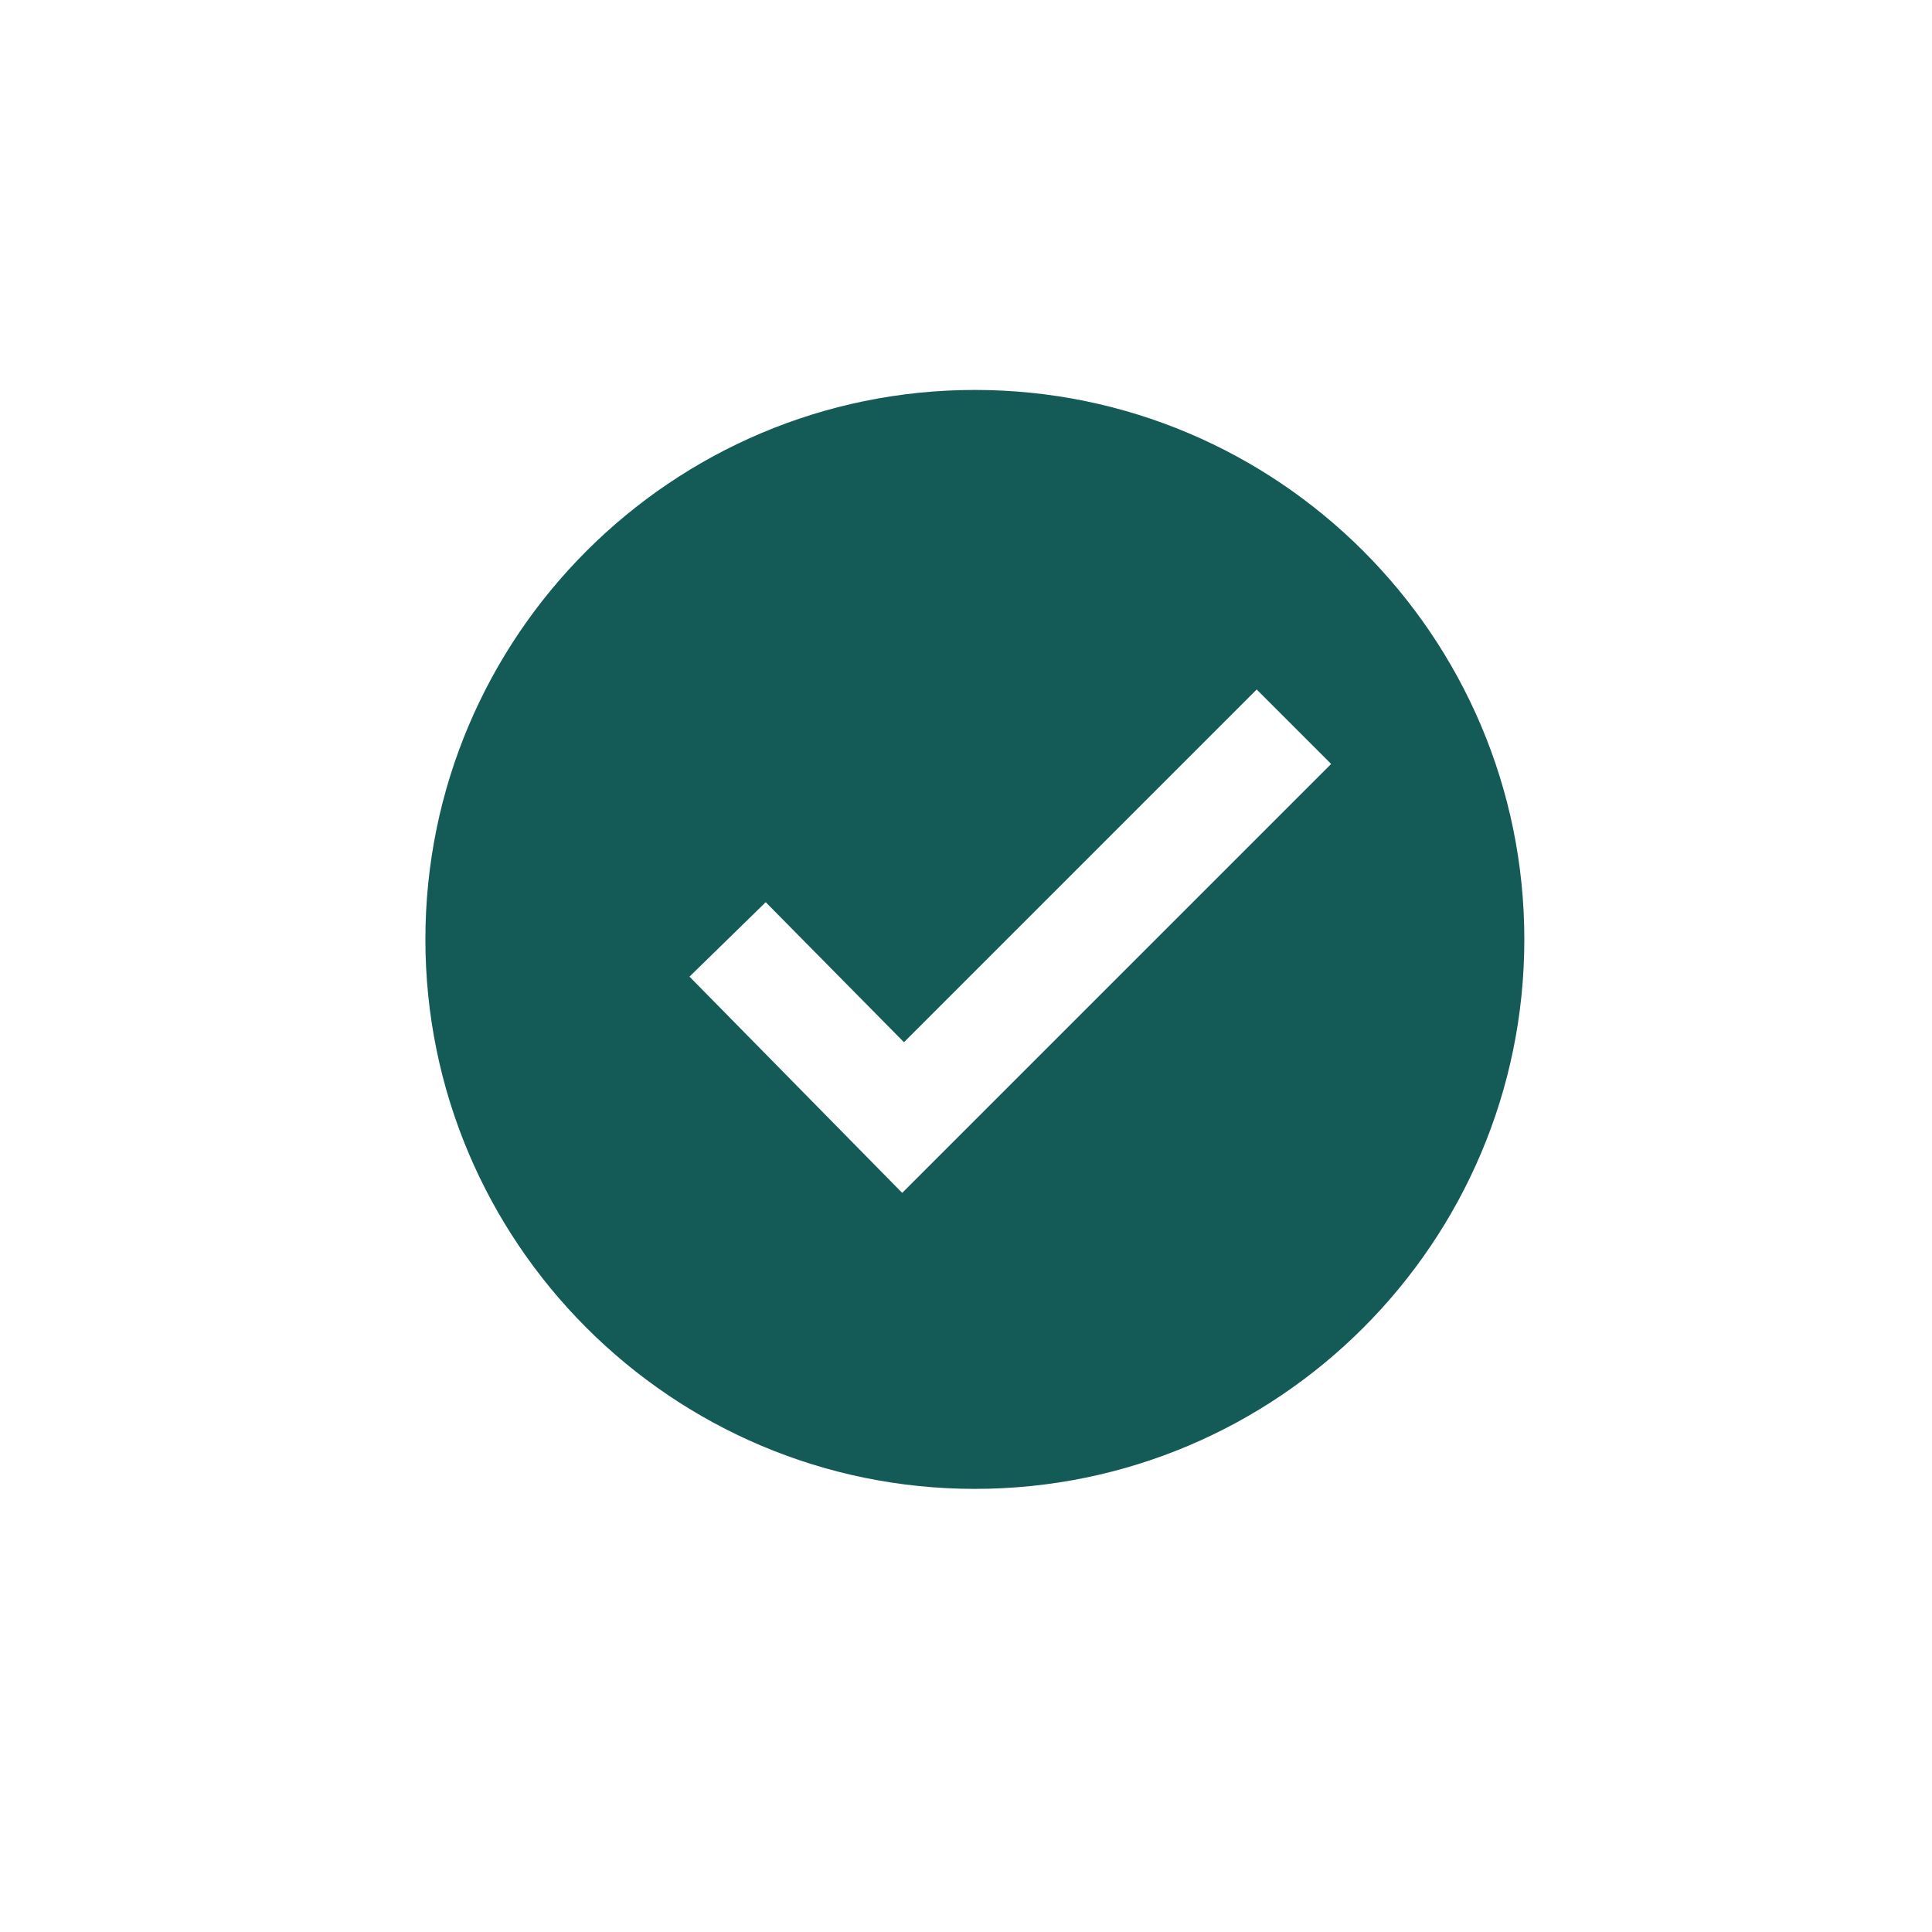
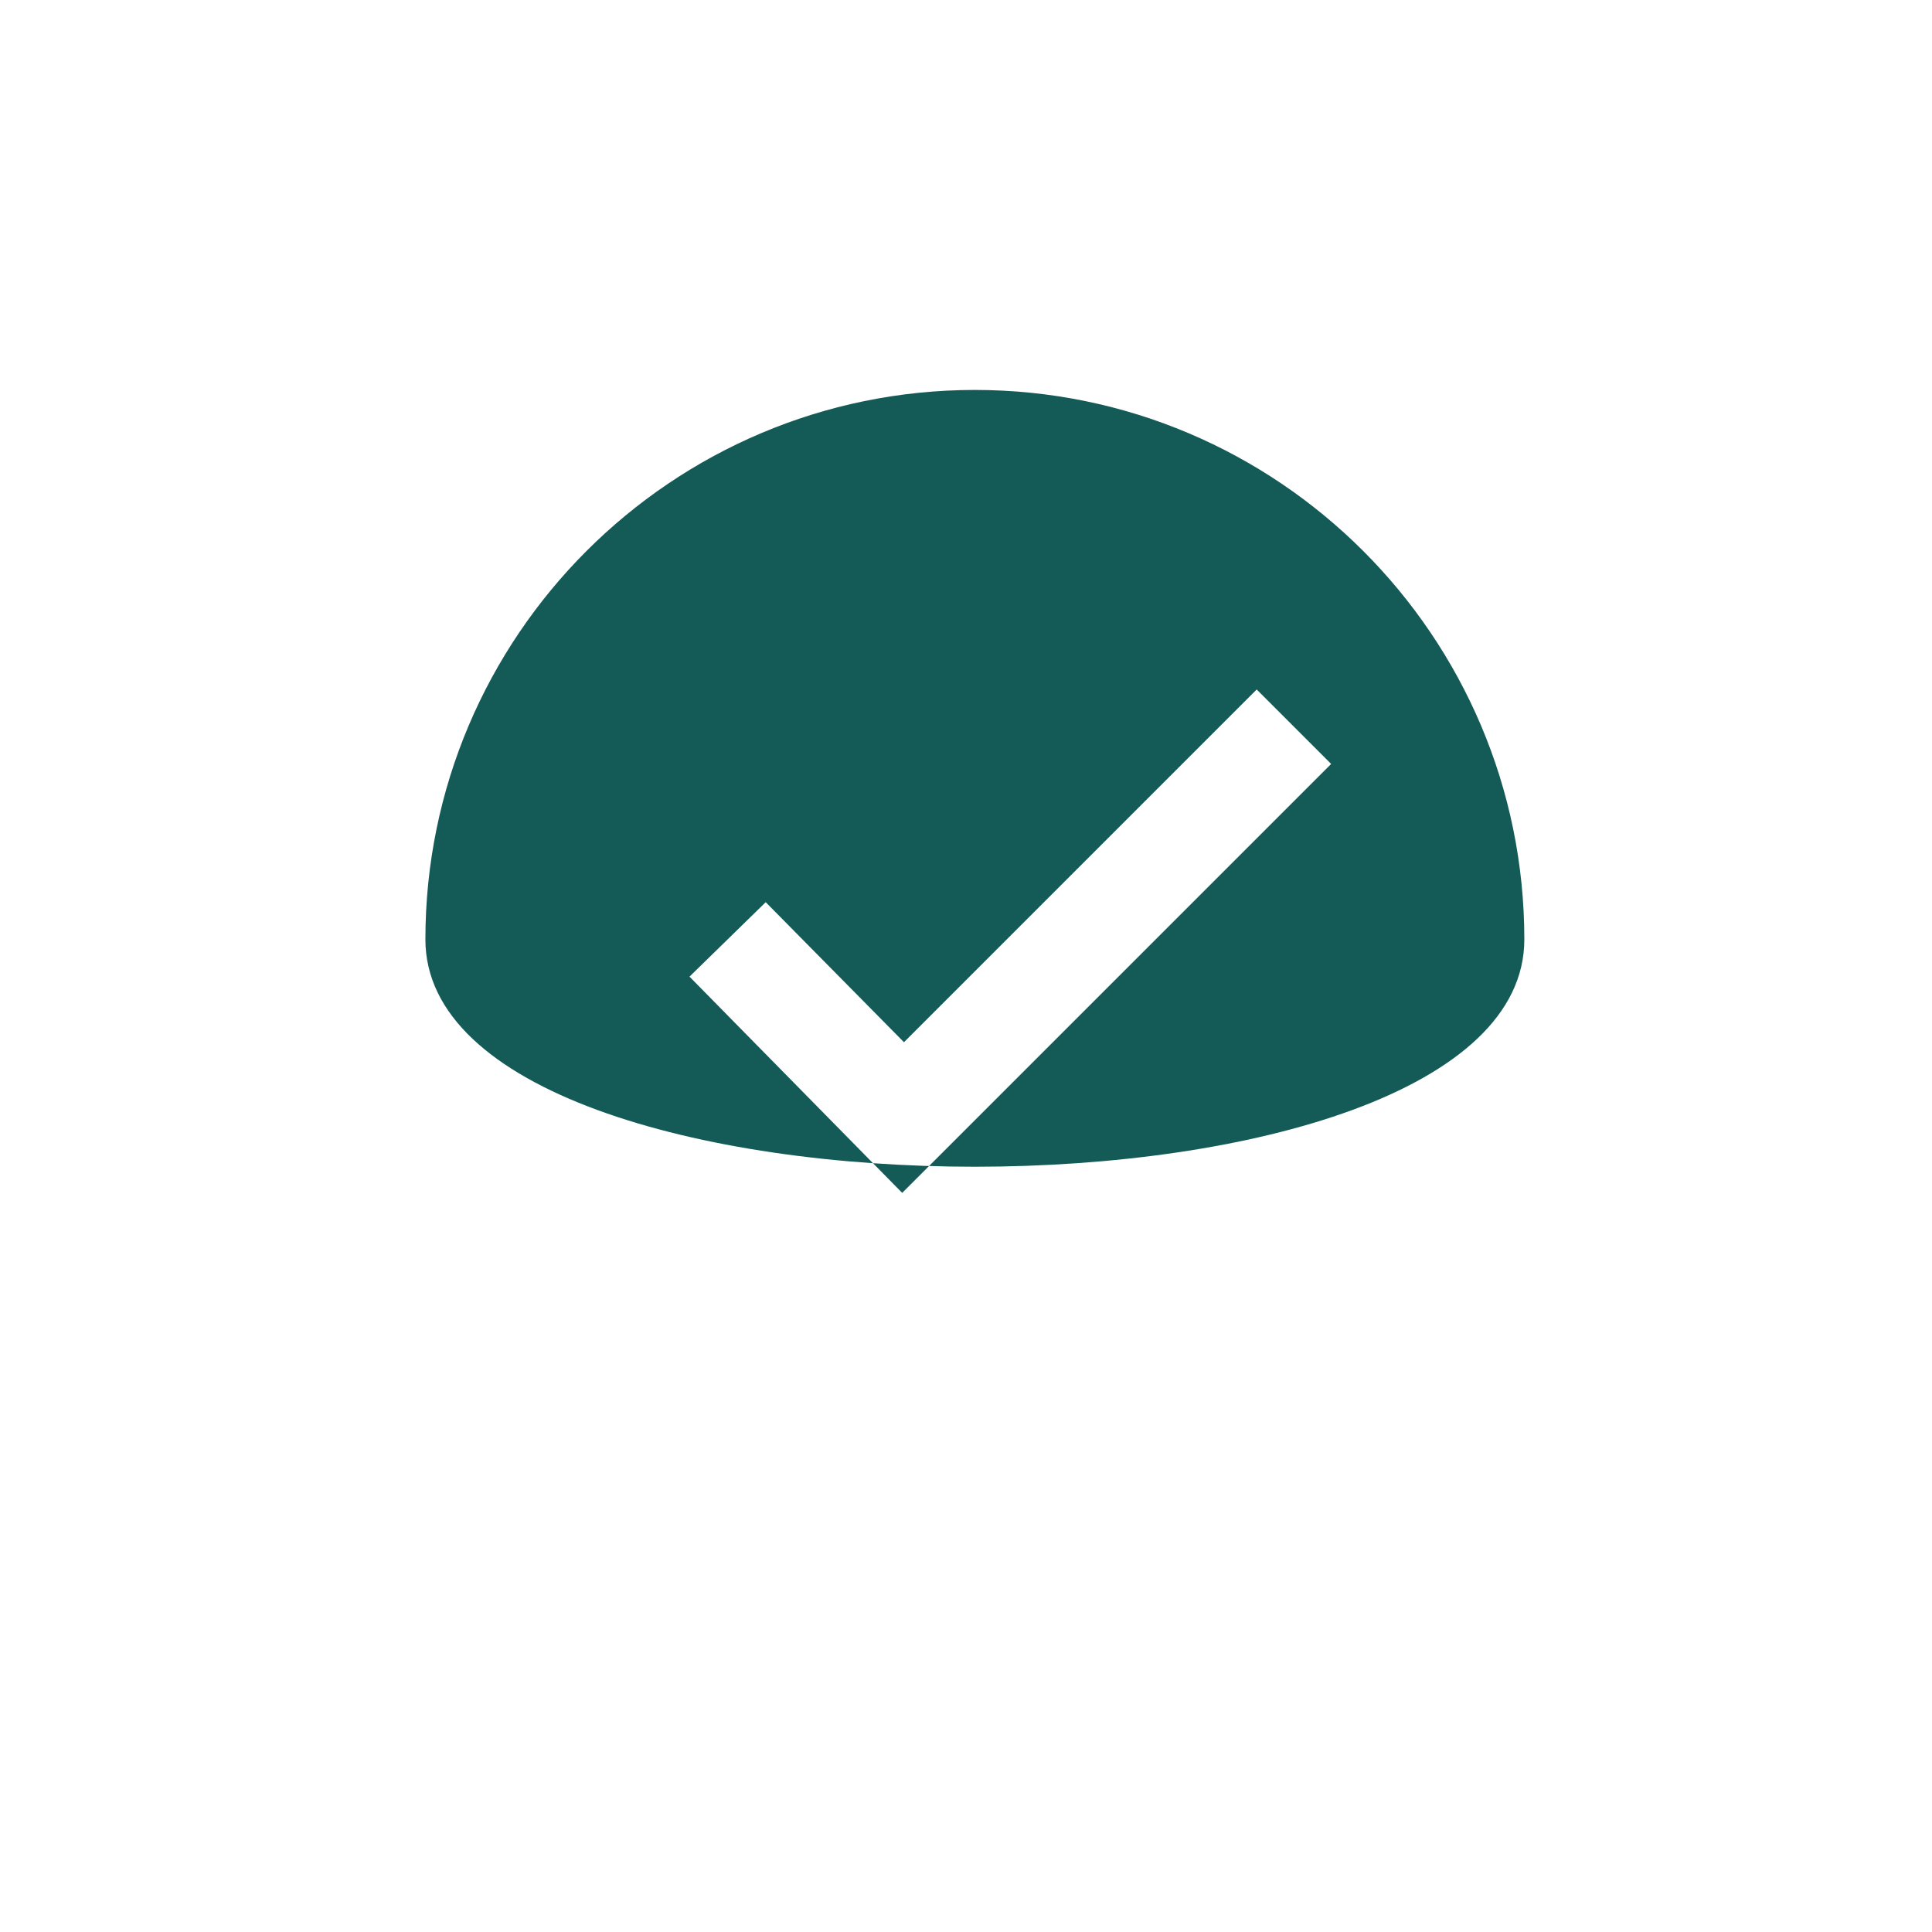
<svg xmlns="http://www.w3.org/2000/svg" version="1.1" id="Warstwa_1" x="0px" y="0px" viewBox="0 0 109 109" style="enable-background:new 0 0 109 109;" xml:space="preserve">
  <style type="text/css">
	.st0{fill:#145B57;}
</style>
  <g transform="translate(4081 -2724)">
    <g transform="translate(-4057 2746)">
-       <path class="st0" d="M62,31C62,13.9,48.1,0,31,0S0,13.9,0,31s13.9,31,31,31S62,48.1,62,31z M26.9,45.3L14.9,33.1l4.3-4.2l7.8,7.9    l19.9-19.9l4.2,4.2L26.9,45.3z" />
+       <path class="st0" d="M62,31C62,13.9,48.1,0,31,0S0,13.9,0,31S62,48.1,62,31z M26.9,45.3L14.9,33.1l4.3-4.2l7.8,7.9    l19.9-19.9l4.2,4.2L26.9,45.3z" />
    </g>
  </g>
</svg>